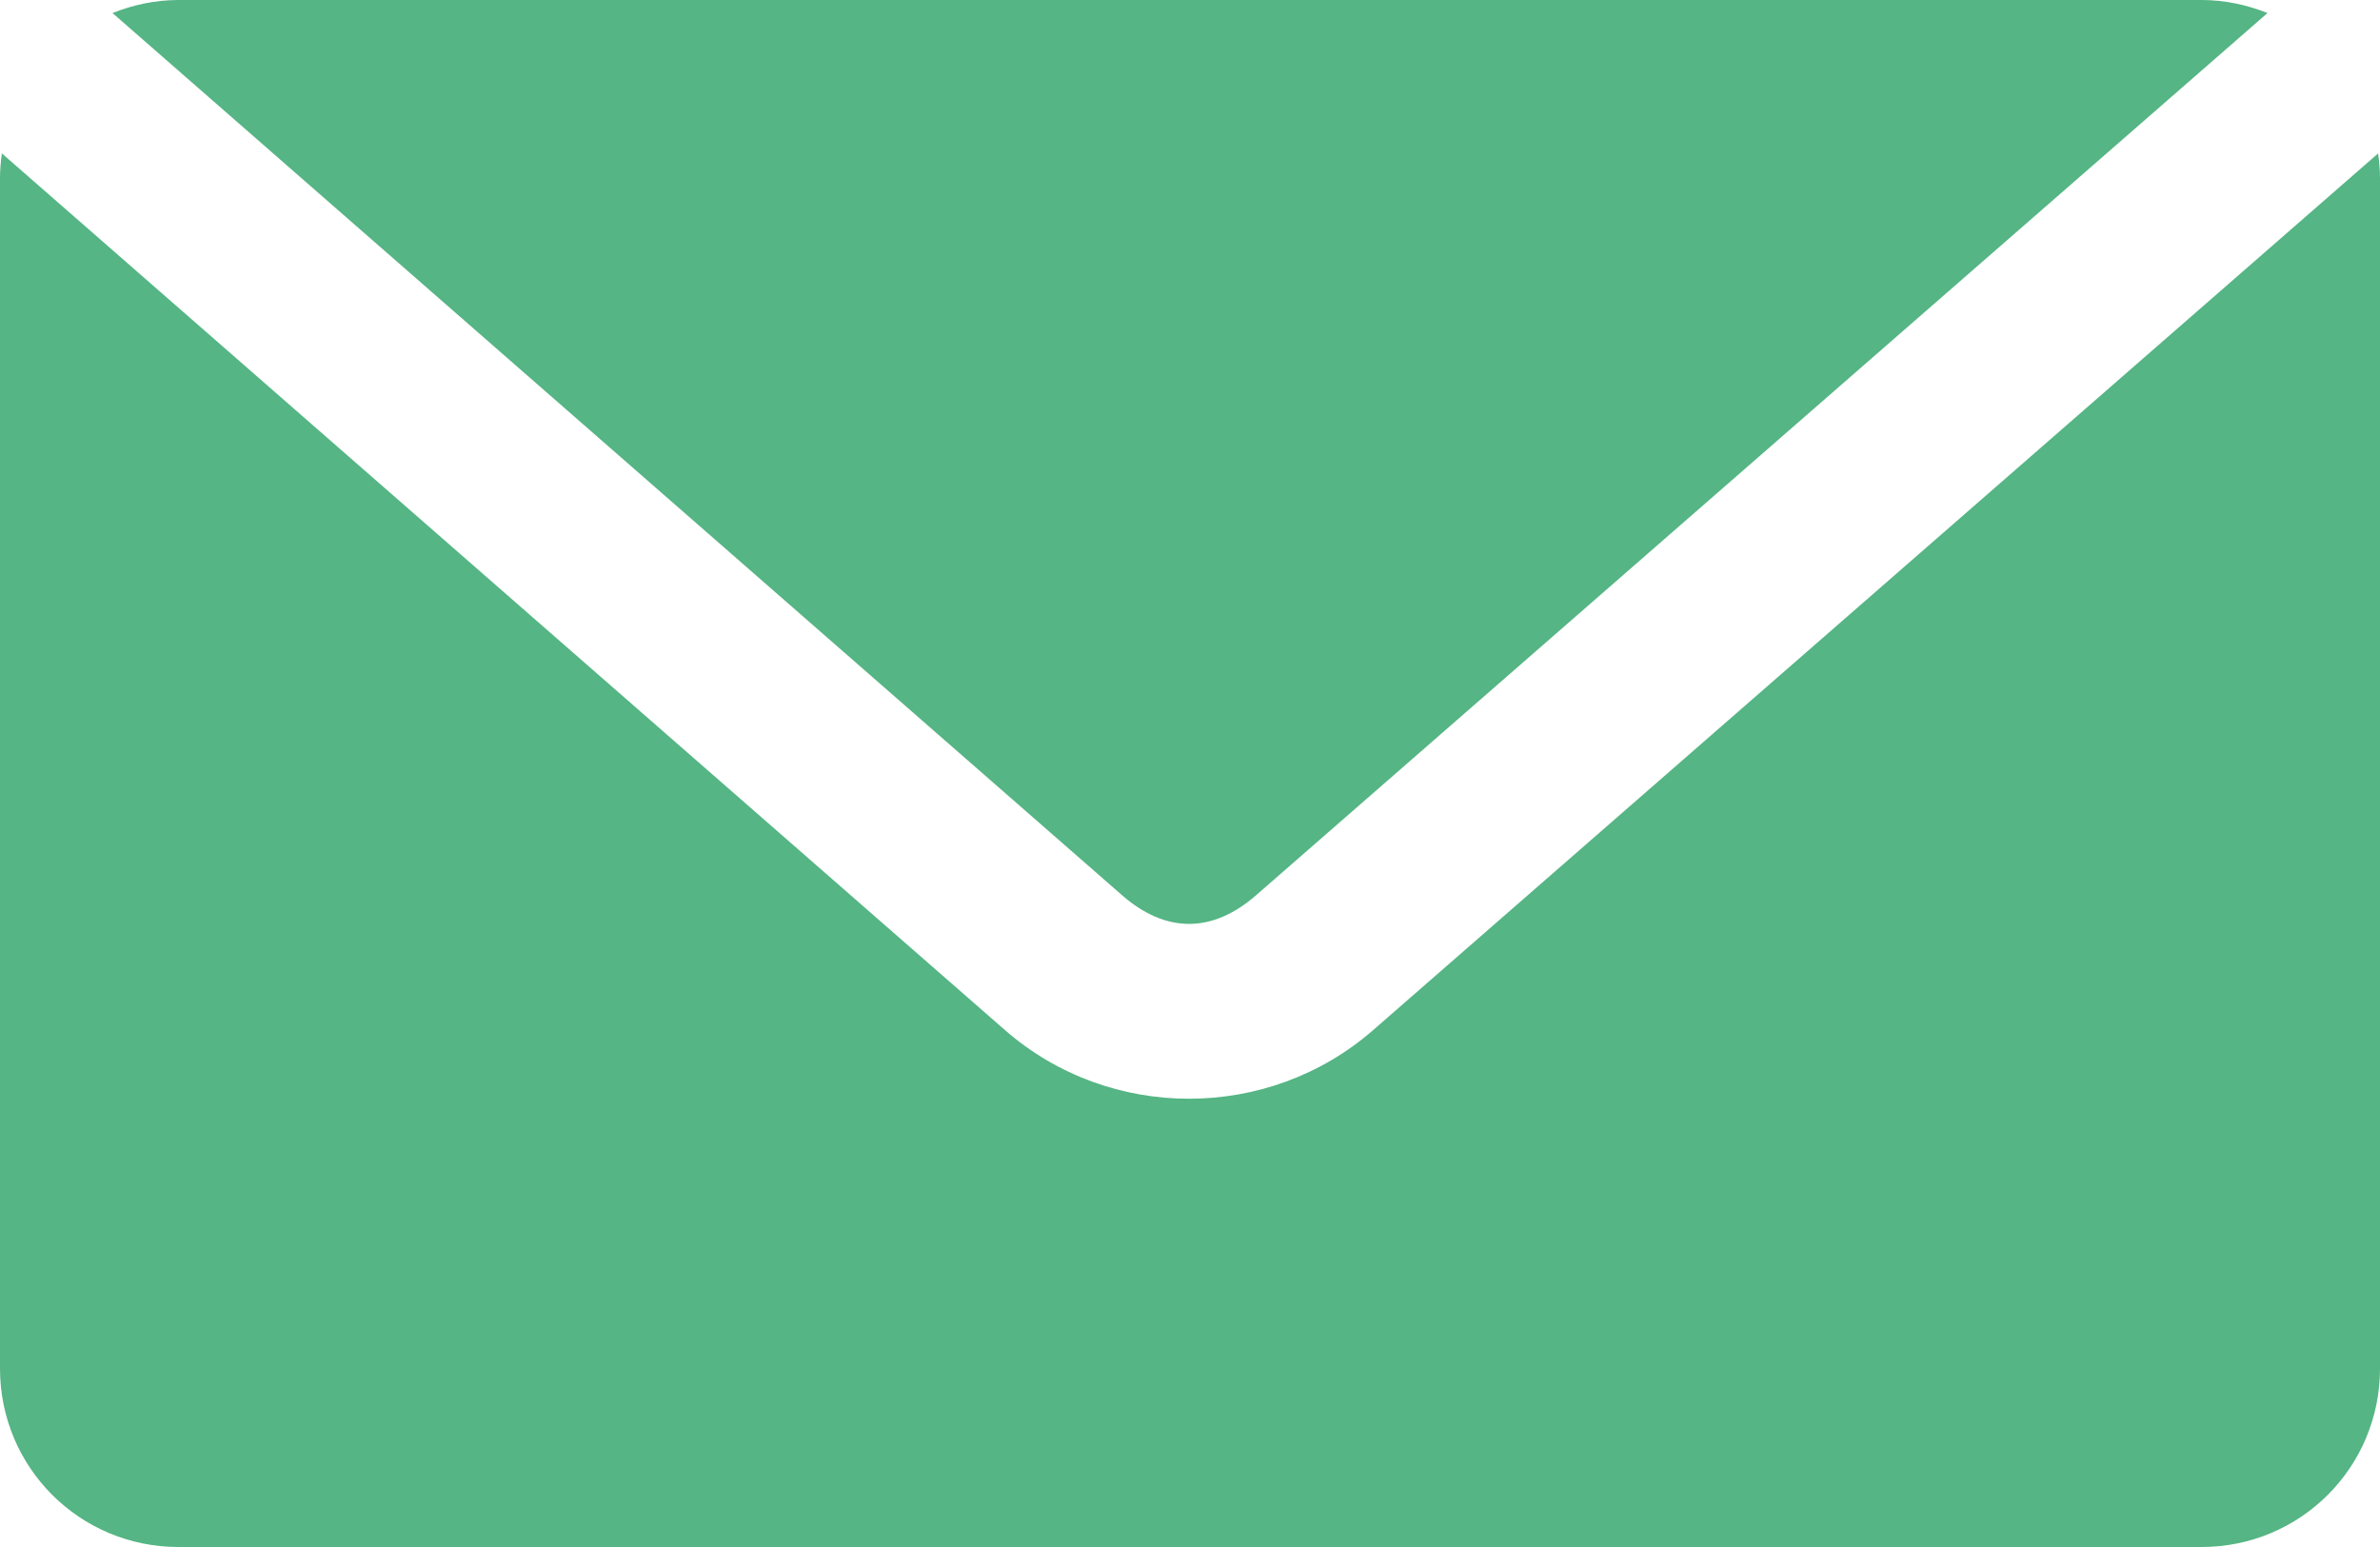
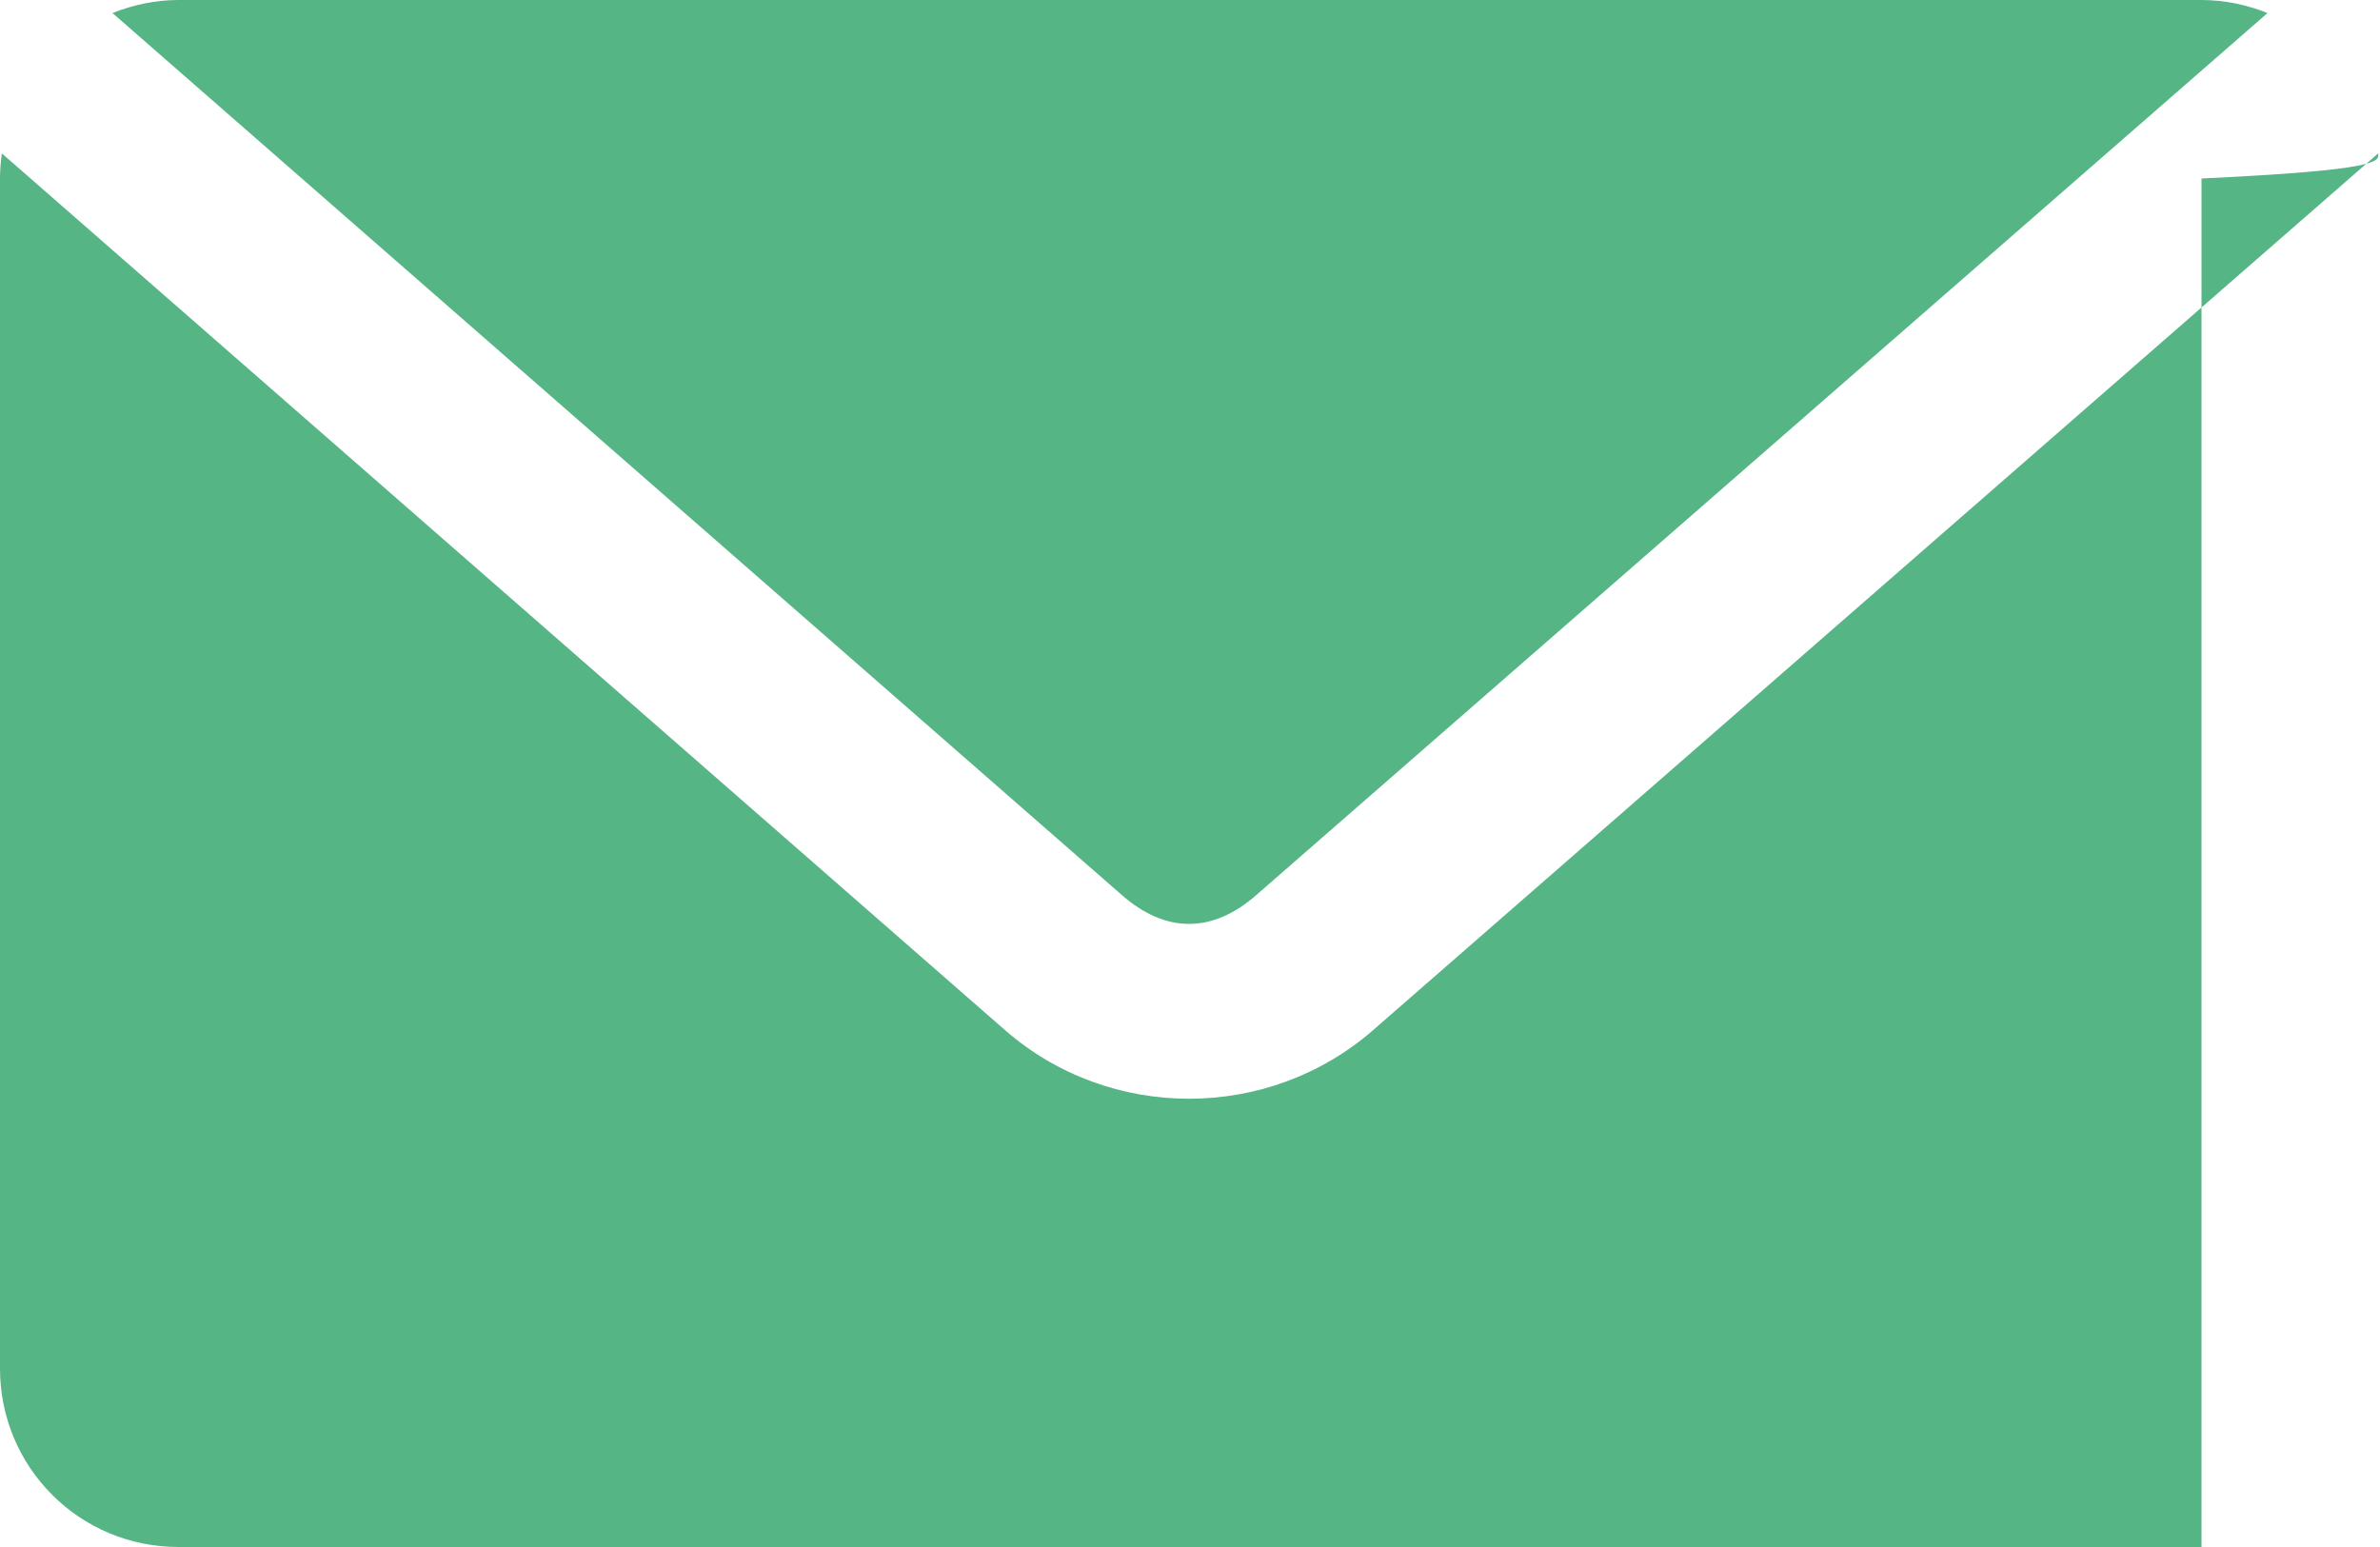
<svg xmlns="http://www.w3.org/2000/svg" width="80" height="52" viewBox="0 0 80 52" fill="none">
-   <path d="M6 0C5.214 0 4.468 0.165 3.781 0.438L37.719 30.094C39.186 31.375 40.748 31.376 42.219 30.094L76.219 0.438C75.532 0.165 74.786 0 74 0H6ZM0.062 5.156C0.025 5.43 0 5.716 0 6V46C0 49.324 2.676 52 6 52H74C77.324 52 80 49.324 80 46V6C80 5.716 79.975 5.43 79.938 5.156L46.156 34.625C42.632 37.699 37.306 37.704 33.781 34.625L0.062 5.156Z" fill="#55B584" />
+   <path d="M6 0C5.214 0 4.468 0.165 3.781 0.438L37.719 30.094C39.186 31.375 40.748 31.376 42.219 30.094L76.219 0.438C75.532 0.165 74.786 0 74 0H6ZM0.062 5.156C0.025 5.43 0 5.716 0 6V46C0 49.324 2.676 52 6 52H74V6C80 5.716 79.975 5.43 79.938 5.156L46.156 34.625C42.632 37.699 37.306 37.704 33.781 34.625L0.062 5.156Z" fill="#55B584" />
</svg>